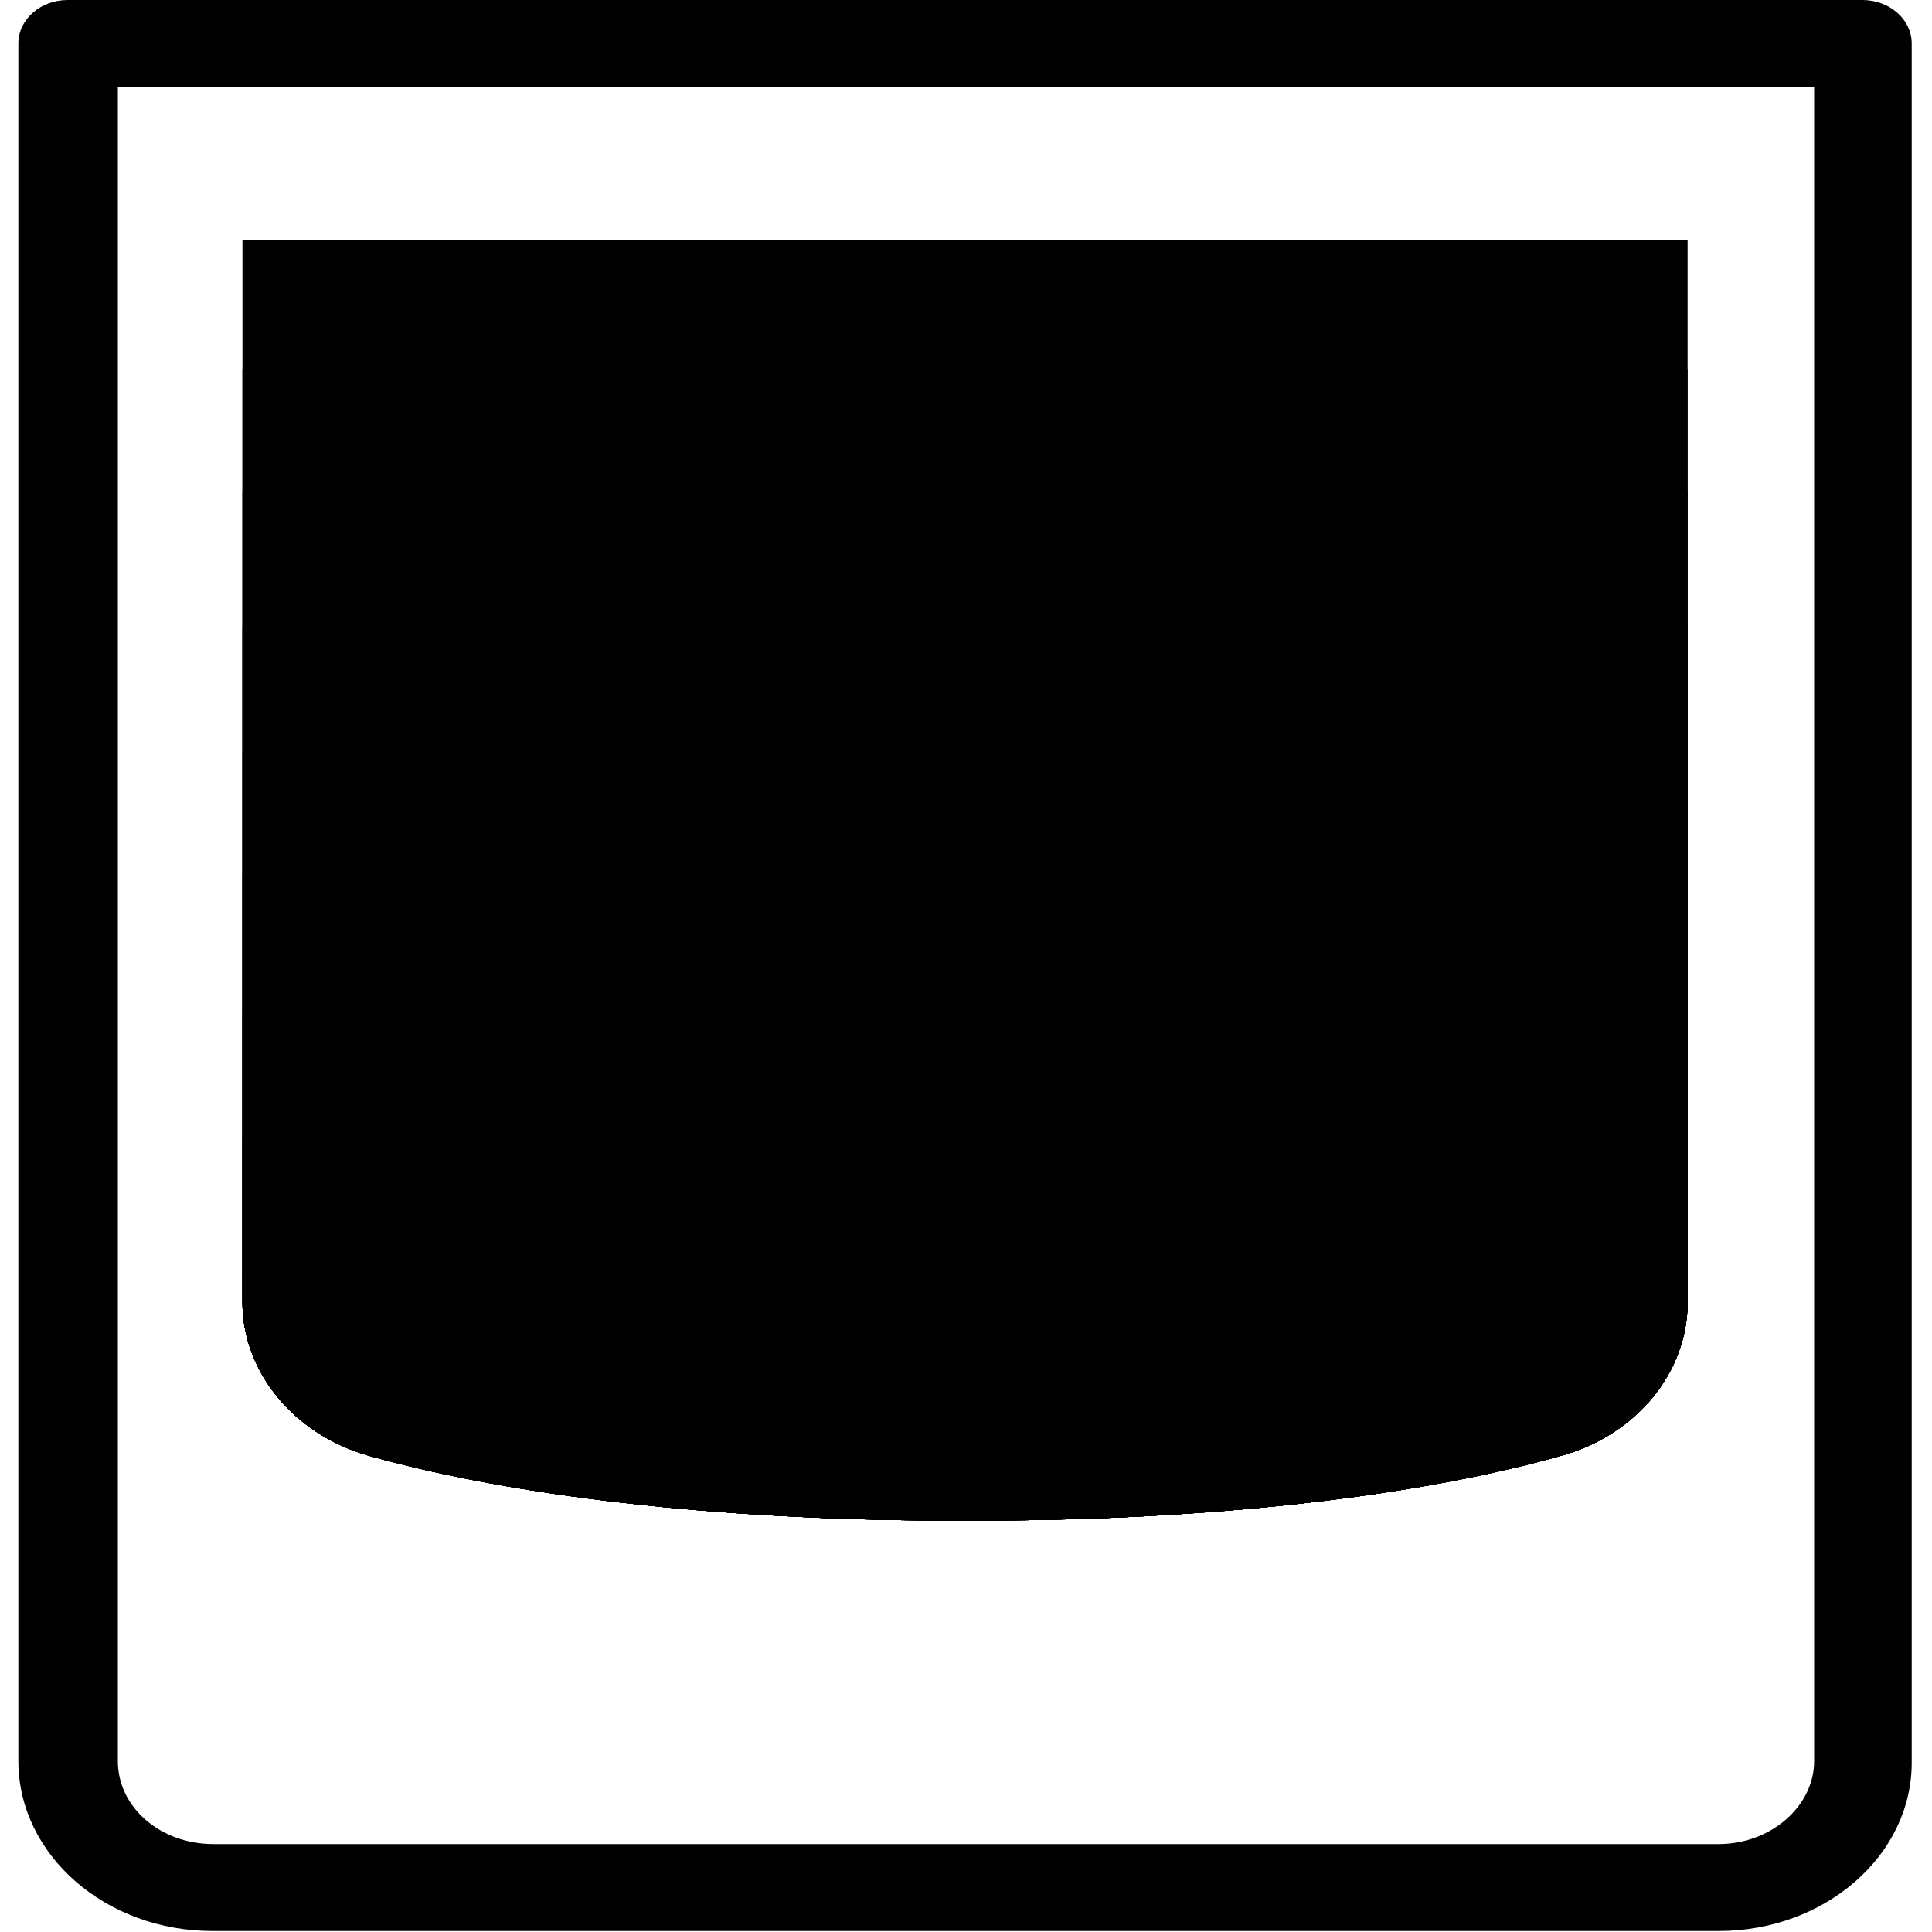
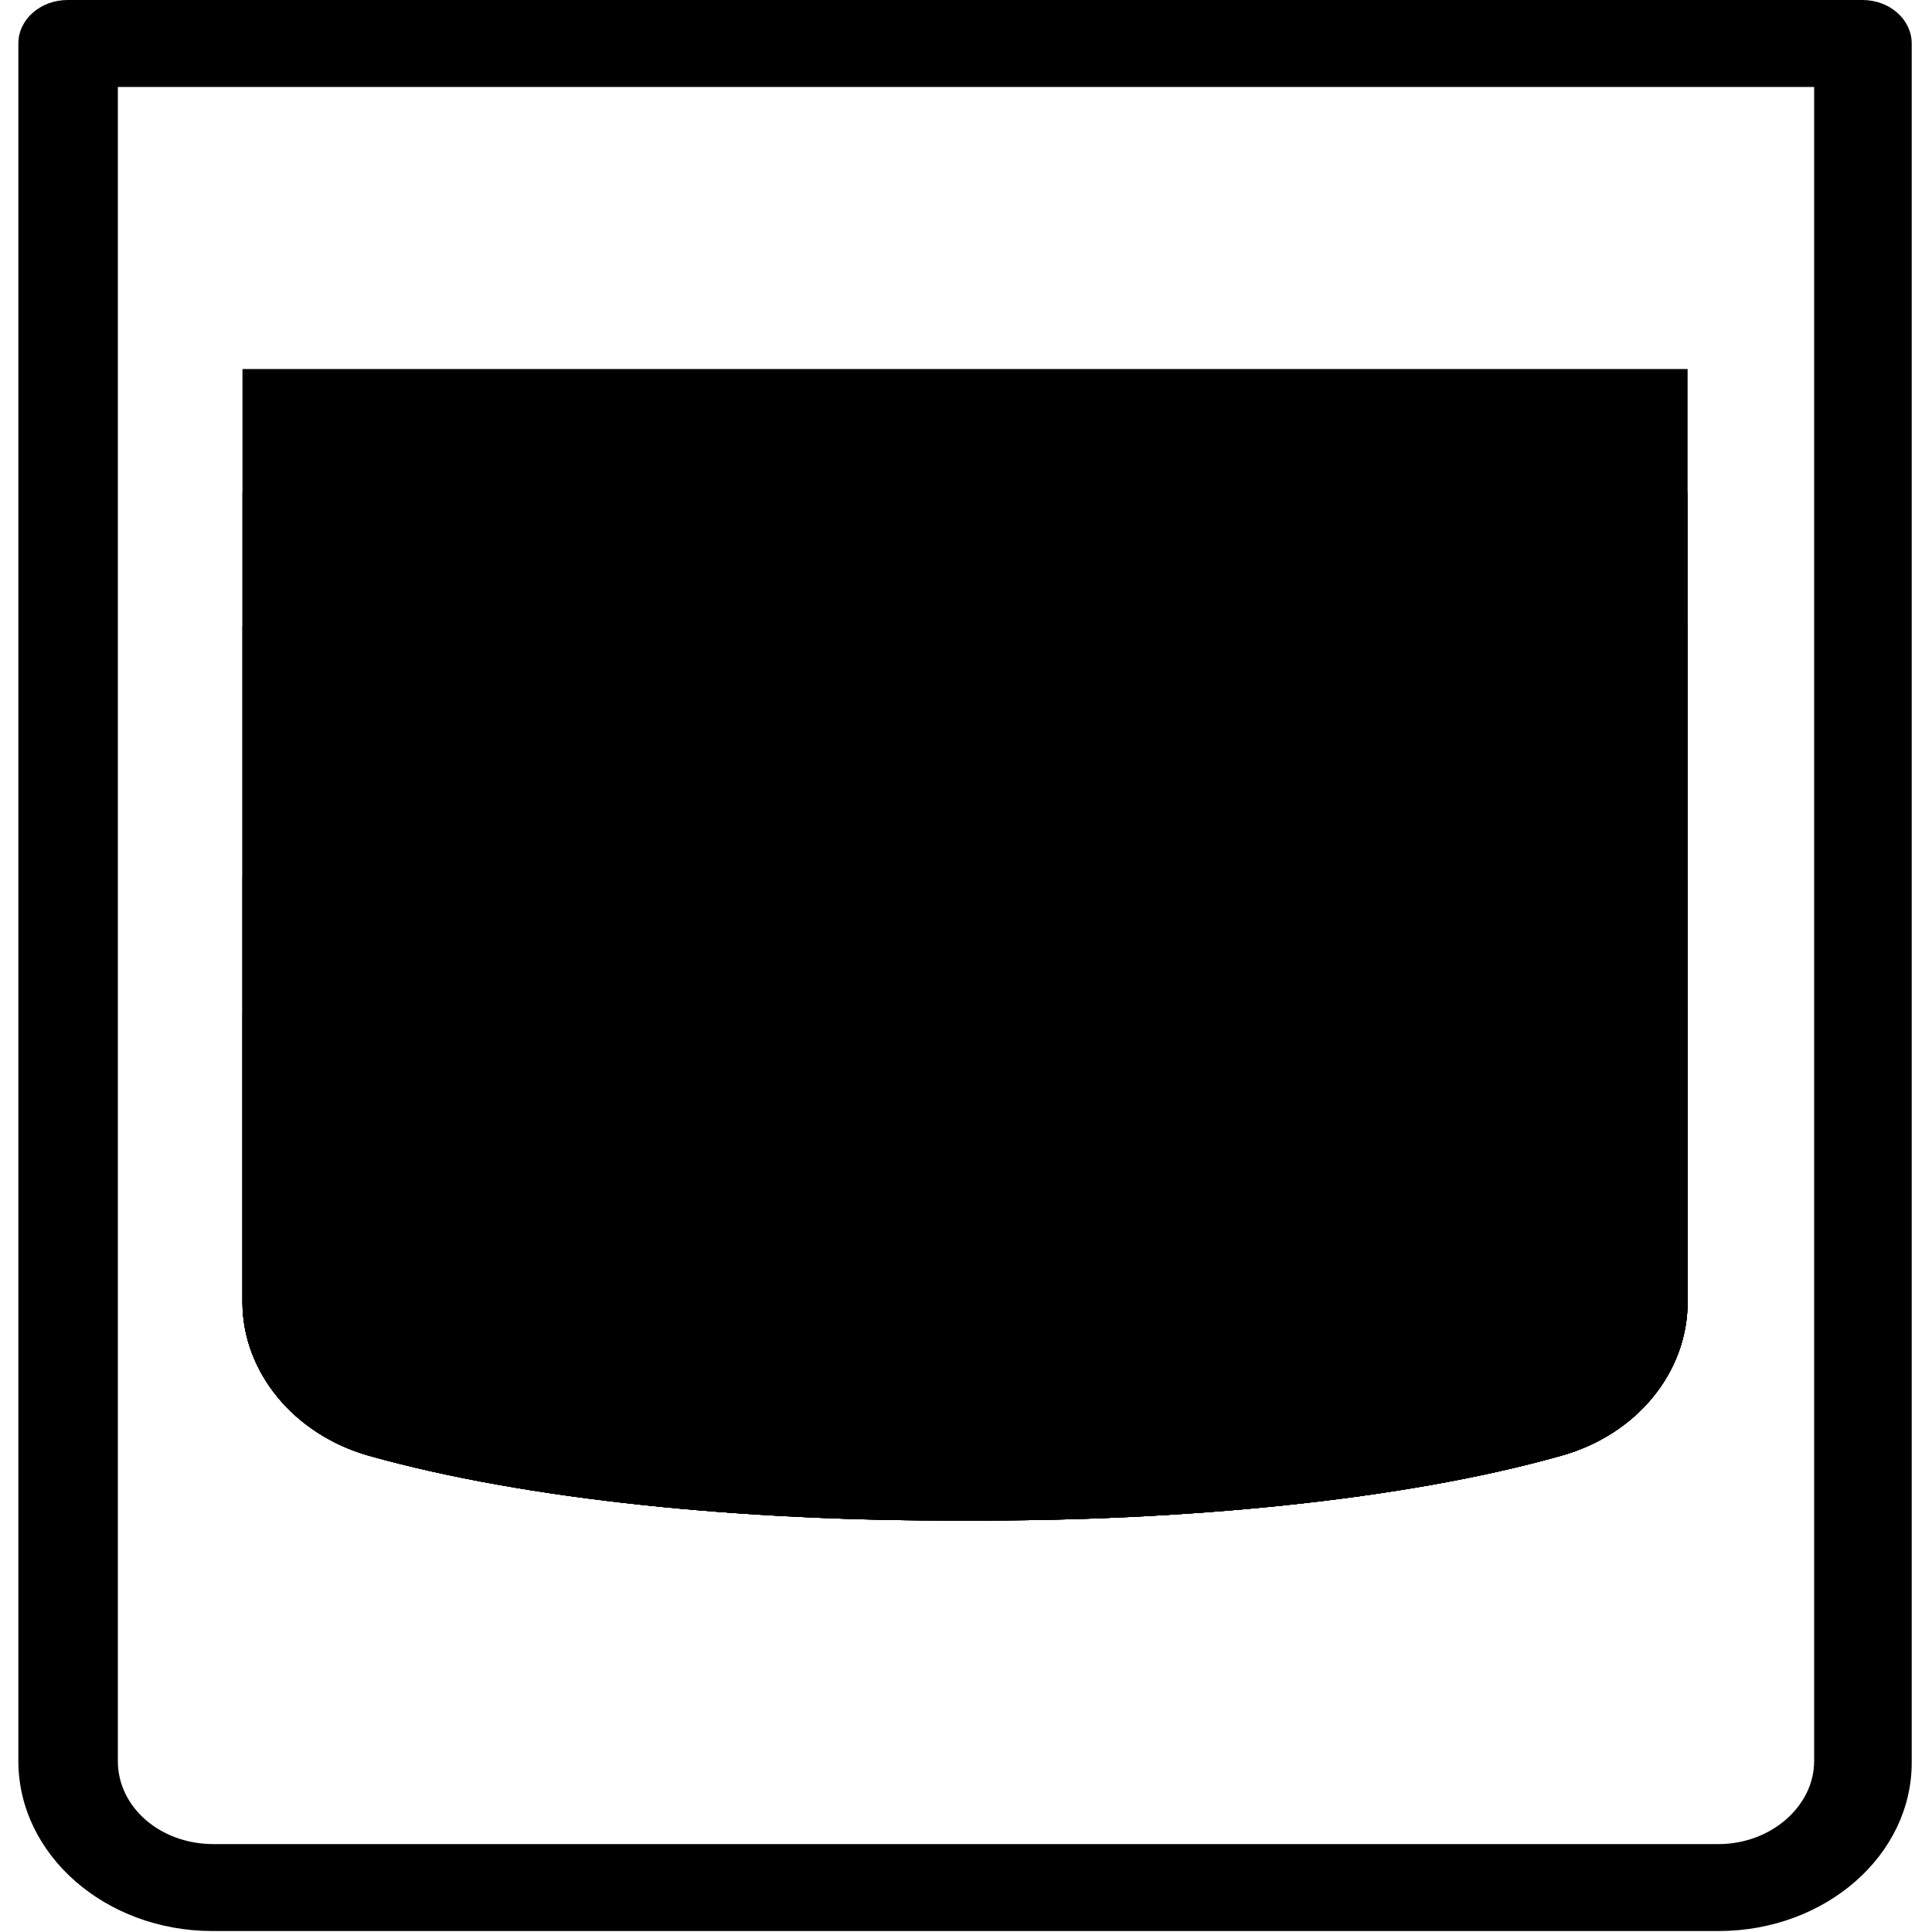
<svg xmlns="http://www.w3.org/2000/svg" version="1.1" id="Layer_1" x="0px" y="0px" viewBox="0 0 200 200" style="enable-background:new 0 0 200 200;" xml:space="preserve">
-   <path id="_x31__full" class="measure" d="M28.5,144.3c2.3,2.9,5.7,5.2,9.7,6.4c16.4,4.6,39,6.8,61.7,6.7c22.7,0.1,45.4-2.1,61.7-6.7  c4.1-1.1,7.4-3.4,9.7-6.4H28.5z" />
-   <path id="_x32__full" class="measure" d="M25.1,131v3.8c0,7.2,5.3,13.7,13.1,15.9c16.4,4.6,39,6.8,61.7,6.7c22.7,0.1,45.4-2.1,61.7-6.7  c7.9-2.2,13.1-8.7,13.1-15.9V131H25.1z" />
-   <path id="_x33__full" class="measure" d="M25.1,117.8v17c0,7.2,5.3,13.7,13.1,15.9c16.4,4.6,39,6.8,61.7,6.7c22.7,0.1,45.4-2.1,61.7-6.7  c7.9-2.2,13.1-8.7,13.1-15.9v-17H25.1z" />
  <path id="_x34__full" class="measure" d="M25.1,104.8v30c0,7.2,5.3,13.7,13.1,15.9c16.4,4.6,39,6.8,61.7,6.7c22.7,0.1,45.4-2.1,61.7-6.7  c7.9-2.2,13.1-8.7,13.1-15.9v-30H25.1z" />
  <path id="_x35__full" class="measure" d="M25.1,90.8v44c0,7.2,5.3,13.7,13.1,15.9c16.4,4.6,39,6.8,61.7,6.7c22.7,0.1,45.4-2.1,61.7-6.7  c7.9-2.2,13.1-8.7,13.1-15.9v-44H25.1z" />
-   <path id="_x36__full" class="measure" d="M25.1,77.8v57c0,7.2,5.3,13.7,13.1,15.9c16.4,4.6,39,6.8,61.7,6.7c22.7,0.1,45.4-2.1,61.7-6.7  c7.9-2.2,13.1-8.7,13.1-15.9v-57H25.1z" />
  <path id="_x37__full" class="measure" d="M25.1,64.8v70c0,7.2,5.3,13.7,13.1,15.9c16.4,4.6,39,6.8,61.7,6.7c22.7,0.1,45.4-2.1,61.7-6.7  c7.9-2.2,13.1-8.7,13.1-15.9v-70H25.1z" />
  <path id="_x38__full" class="measure" d="M25.1,50.9v83.9c0,7.2,5.3,13.7,13.1,15.9c16.4,4.6,39,6.8,61.7,6.7c22.7,0.1,45.4-2.1,61.7-6.7  c7.9-2.2,13.1-8.7,13.1-15.9V50.9H25.1z" />
  <path id="_x39__full" class="measure" d="M25.1,38.2v96.6c0,7.2,5.3,13.7,13.1,15.9c16.4,4.6,39,6.8,61.7,6.7c22.7,0.1,45.4-2.1,61.7-6.7  c7.9-2.2,13.1-8.7,13.1-15.9V38.2H25.1z" />
-   <path id="_x39__full_1_" class="measure" d="M25.1,24.8v110c0,7.2,5.3,13.7,13.1,15.9c16.4,4.6,39,6.8,61.7,6.7c22.7,0.1,45.4-2.1,61.7-6.7  c7.9-2.2,13.1-8.7,13.1-15.9v-110H25.1z" />
  <g>
    <path d="M177.9,199.9H22c-11.1,0-20.1-7.9-20.1-17.6V4.5C1.9,2,4.2,0,7,0h185.8c2.8,0,5.1,2,5.1,4.5v177.8   C198,192,189,199.9,177.9,199.9z M12.2,9v173.3c0,4.8,4.4,8.6,9.9,8.6h155.8c5.4,0,9.9-3.9,9.9-8.6V9H12.2z" />
  </g>
</svg>